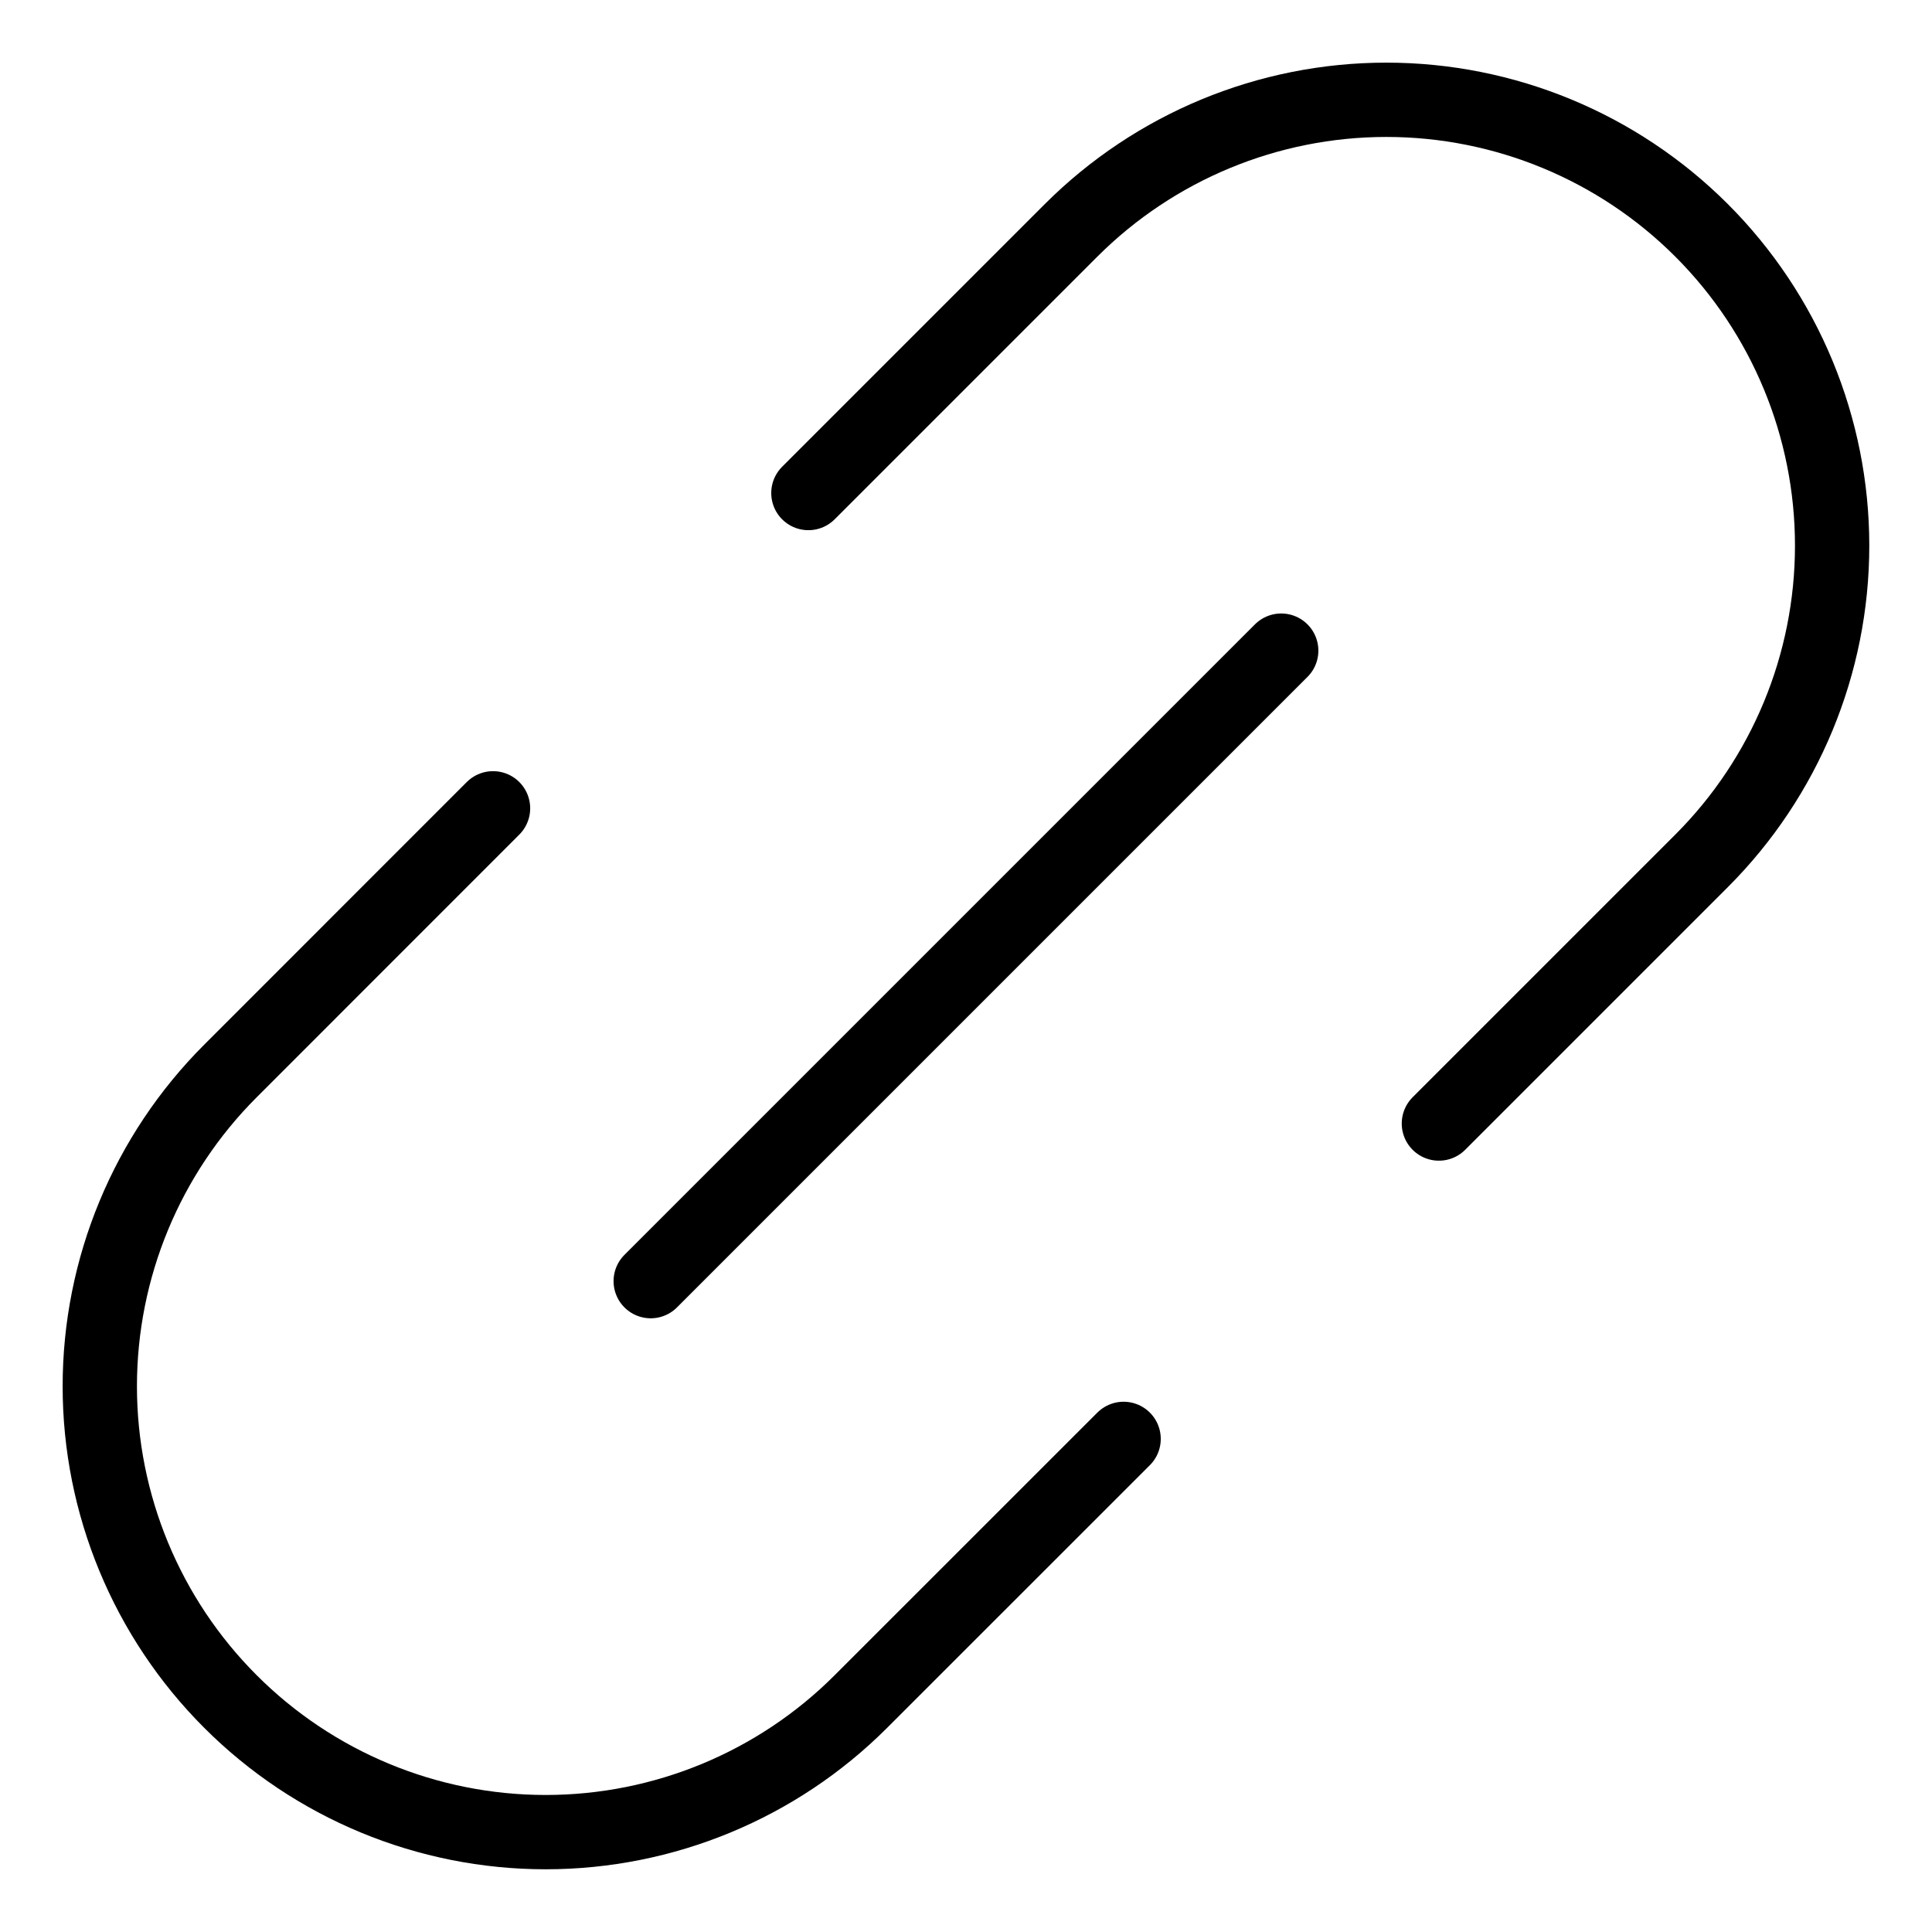
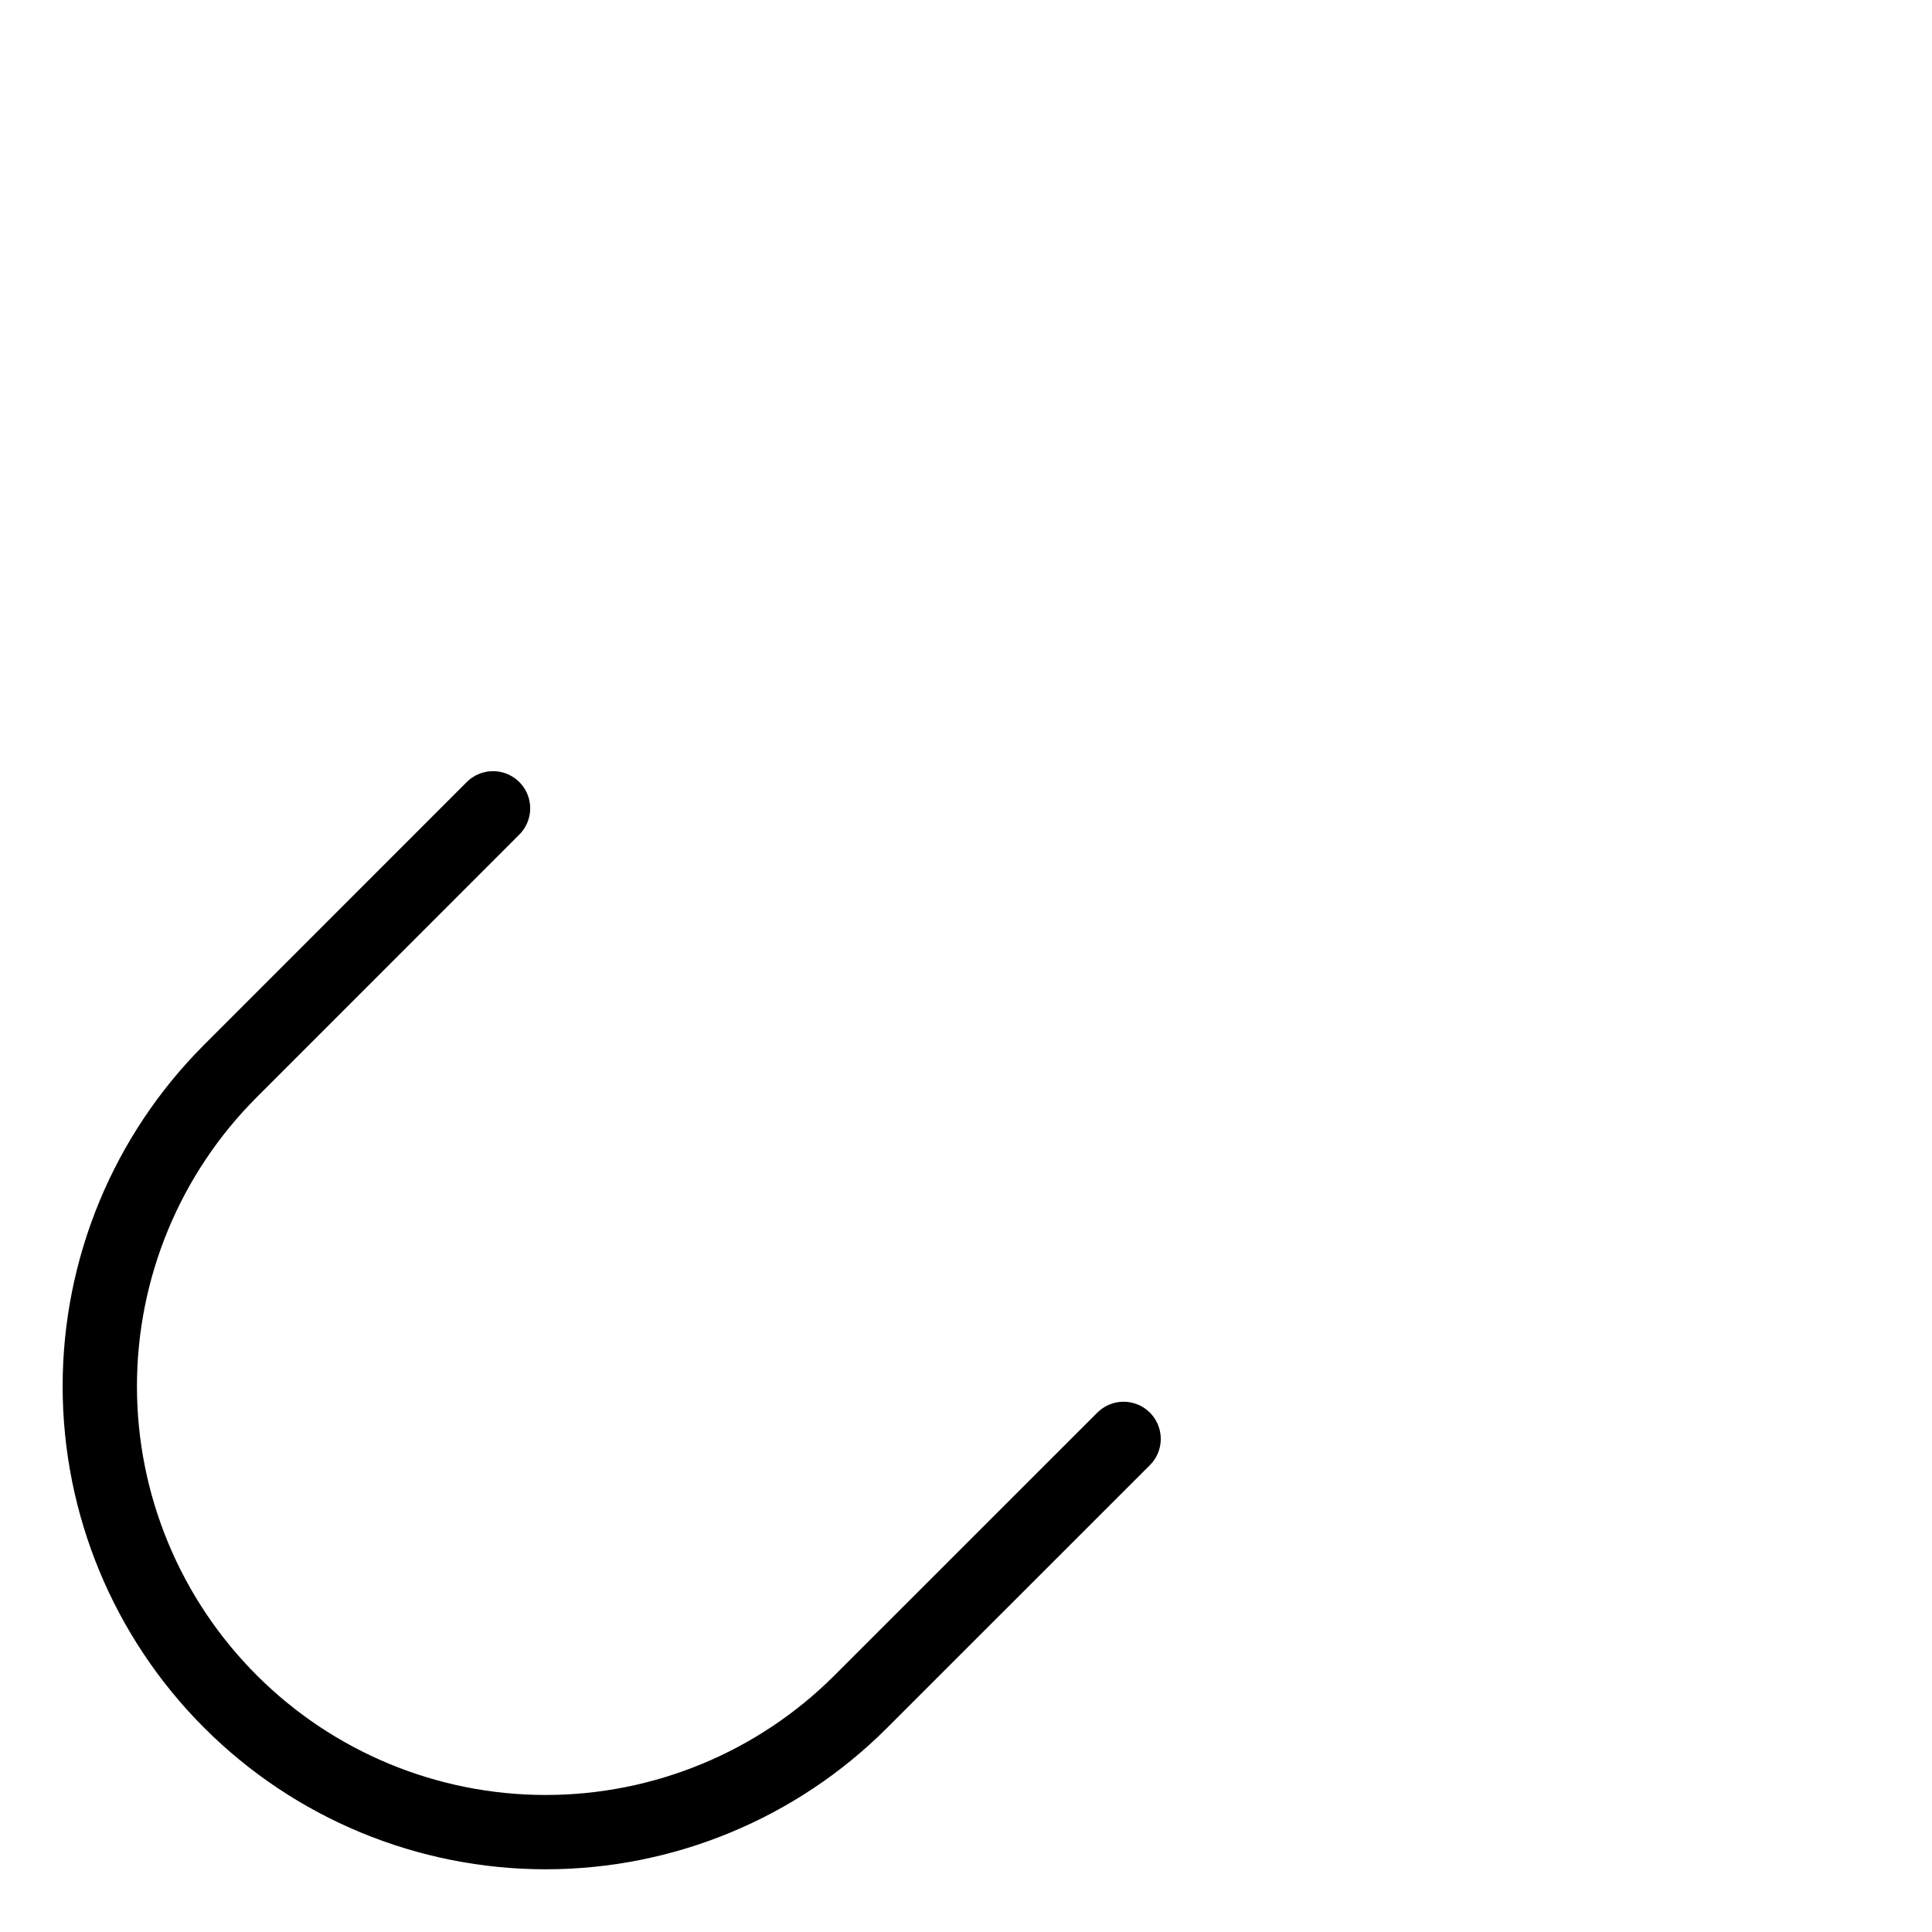
<svg xmlns="http://www.w3.org/2000/svg" width="26" height="26" viewBox="0 0 26 26" fill="none">
-   <path d="M8.757 17.241L17.242 8.756" stroke="black" stroke-linecap="round" stroke-linejoin="round" />
  <path d="M15.121 19.364L11.585 22.899C10.46 24.024 8.934 24.656 7.343 24.656C5.752 24.656 4.226 24.024 3.101 22.898C1.976 21.773 1.343 20.247 1.343 18.656C1.343 17.065 1.975 15.539 3.1 14.414L6.635 10.878" stroke="black" stroke-linecap="round" stroke-linejoin="round" />
-   <path d="M19.364 15.12L22.899 11.585C24.024 10.46 24.656 8.934 24.656 7.343C24.656 5.751 24.024 4.225 22.899 3.1C21.774 1.975 20.248 1.343 18.657 1.343C17.066 1.343 15.54 1.975 14.414 3.1L10.879 6.635" stroke="black" stroke-linecap="round" stroke-linejoin="round" />
</svg>